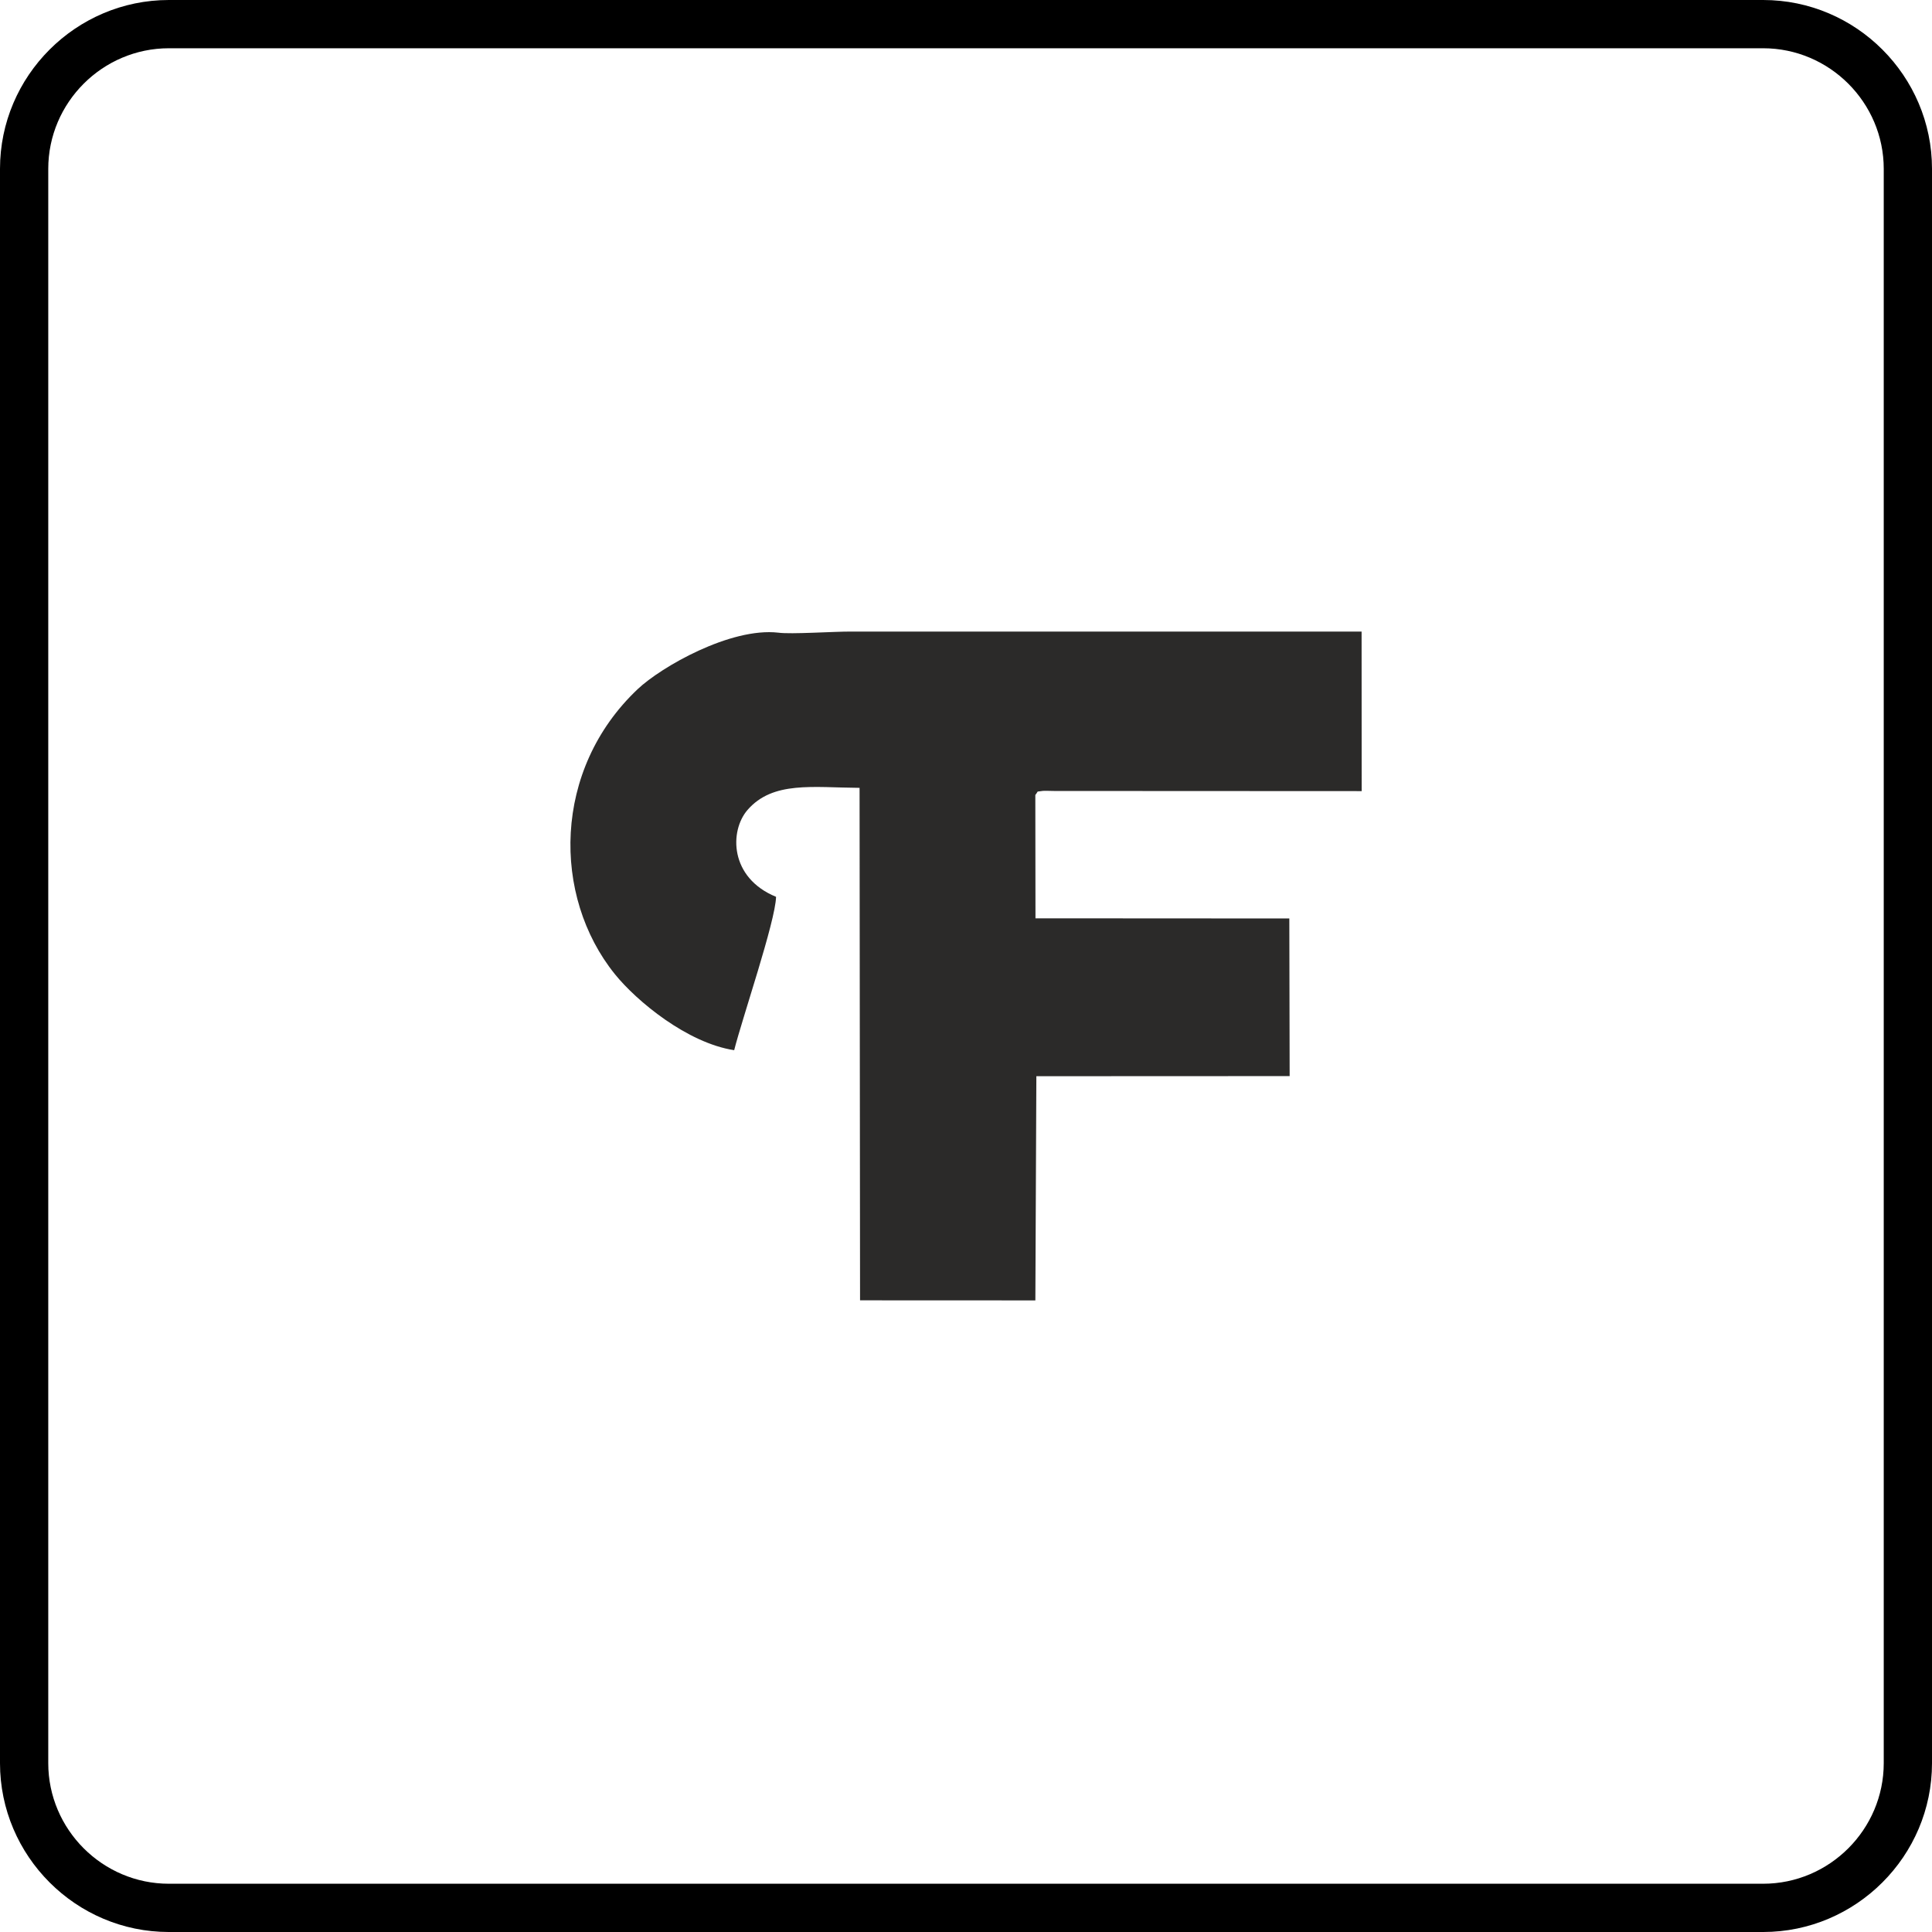
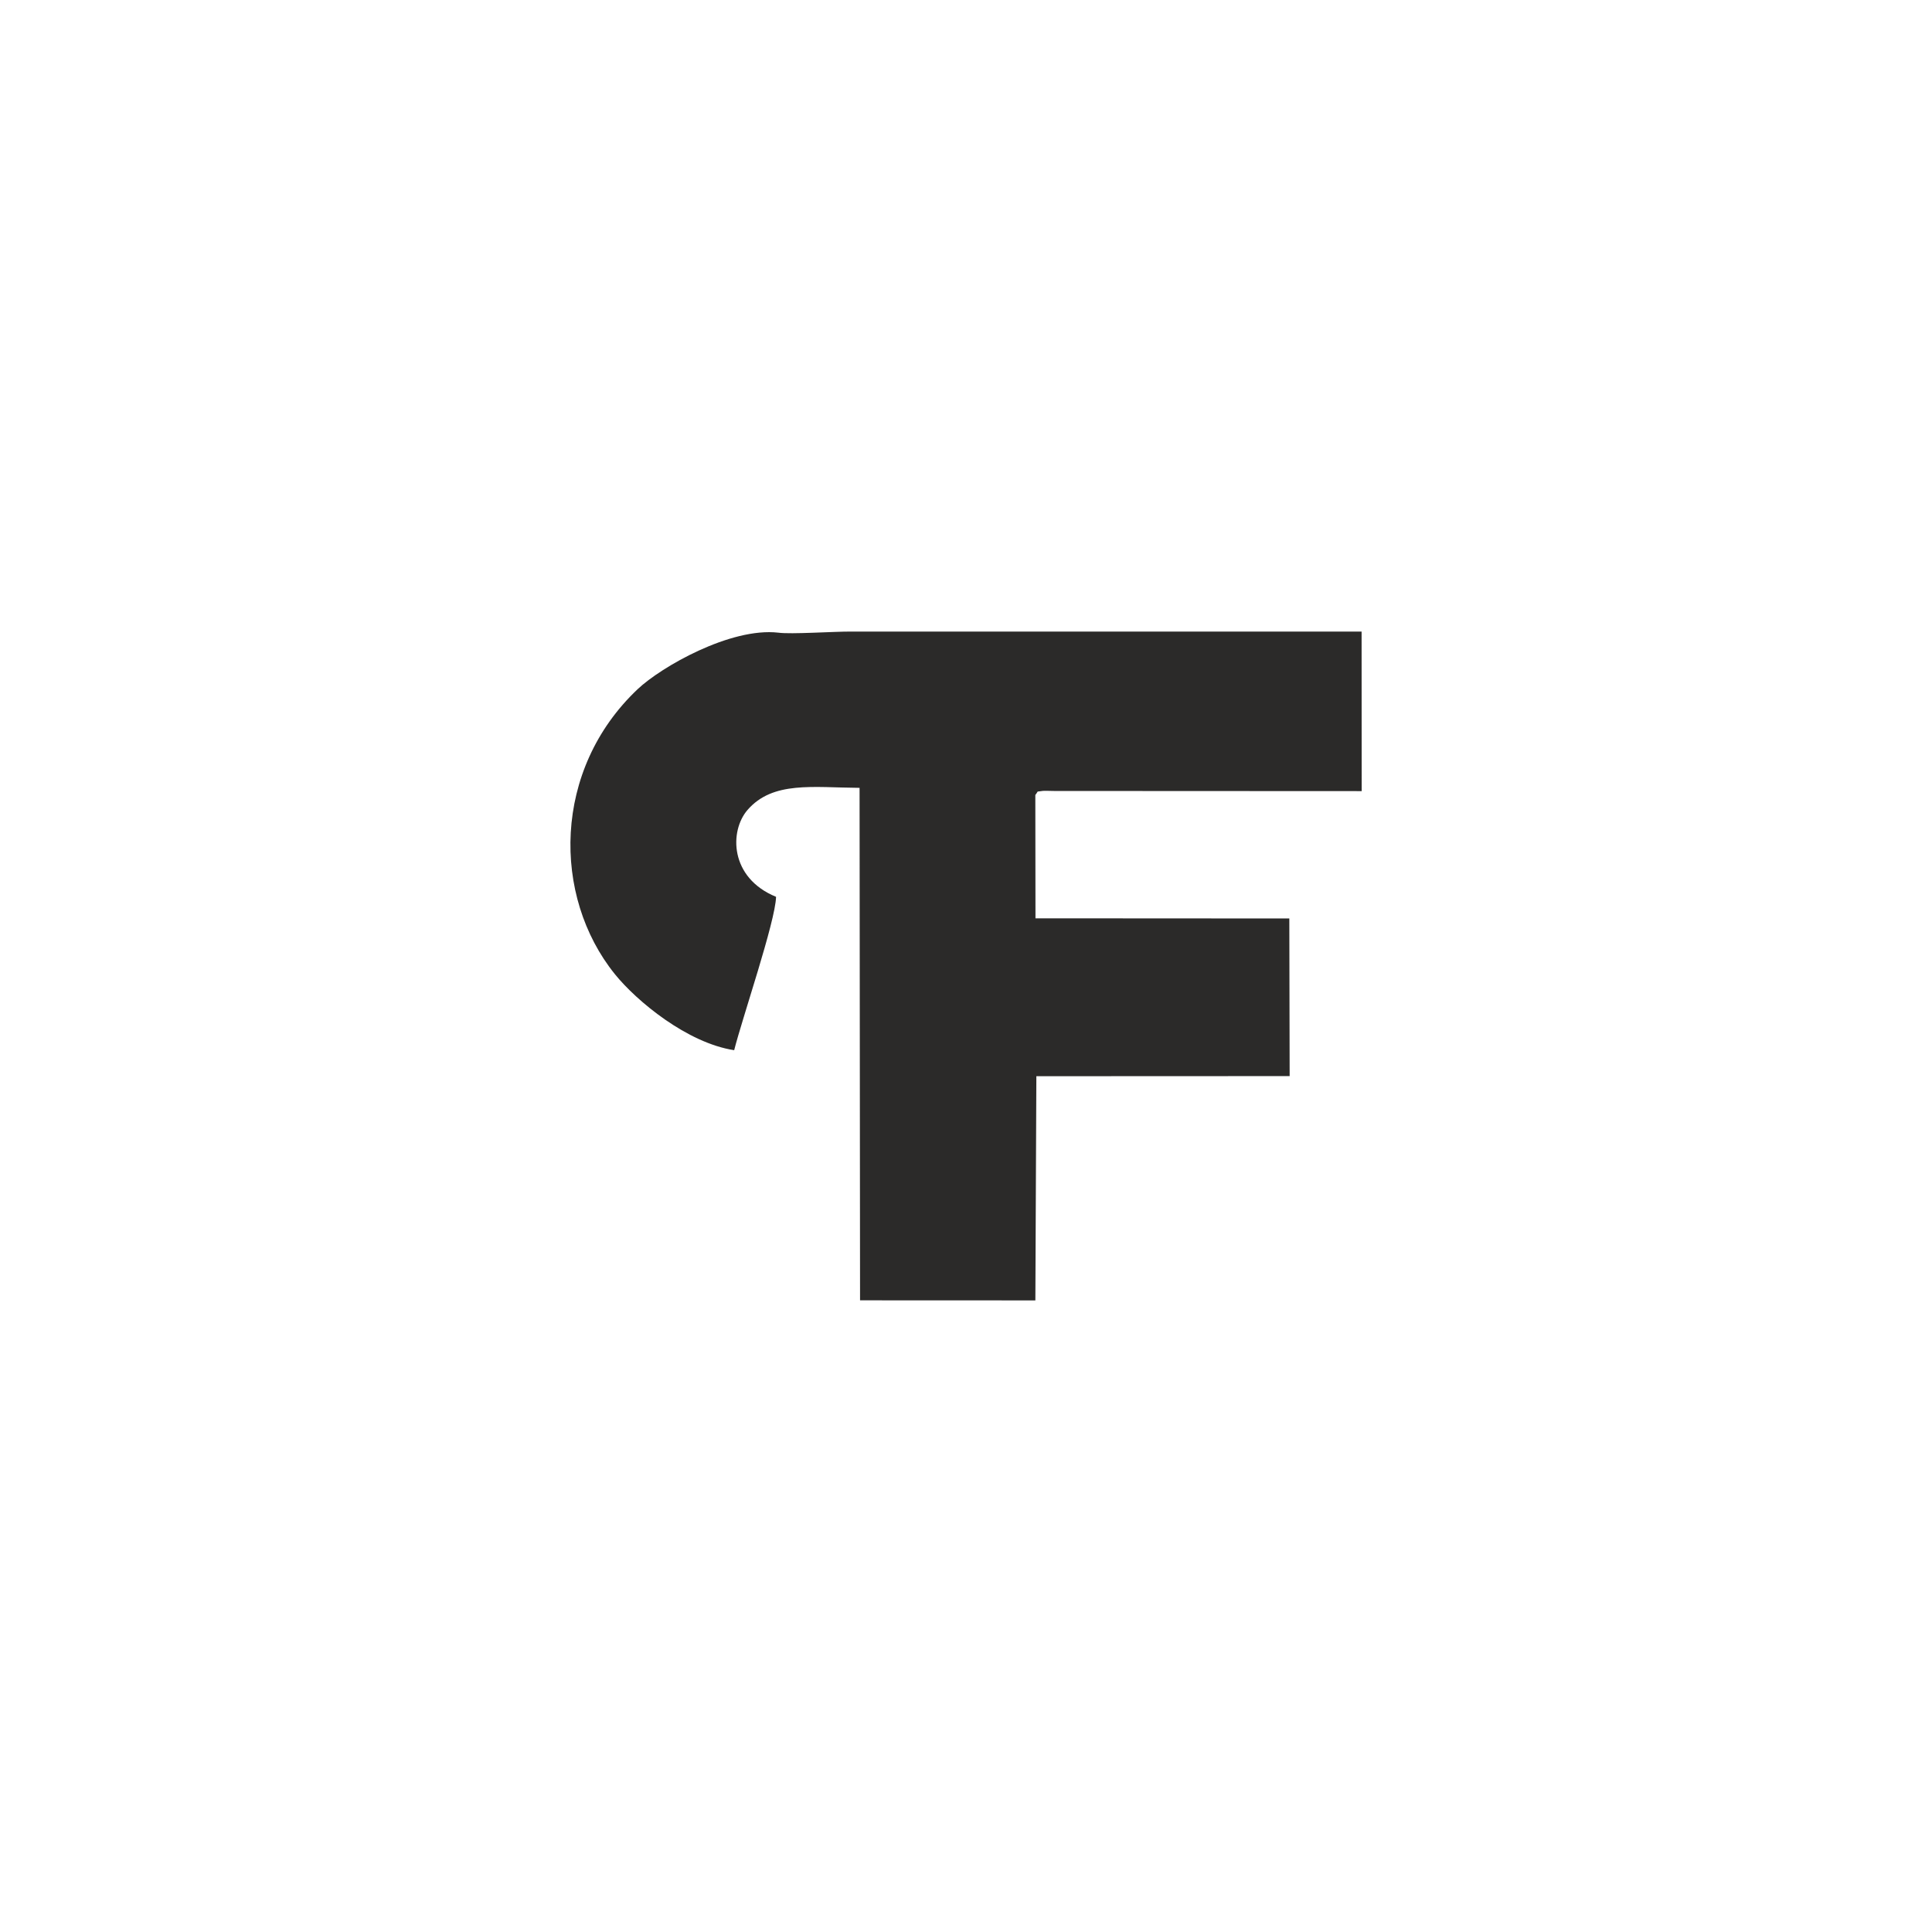
<svg xmlns="http://www.w3.org/2000/svg" xml:space="preserve" width="80.088mm" height="80.088mm" version="1.1" style="shape-rendering:geometricPrecision; text-rendering:geometricPrecision; image-rendering:optimizeQuality; fill-rule:evenodd; clip-rule:evenodd" viewBox="0 0 521.27 521.27">
  <defs>
    <style type="text/css"> .fil1 {fill:#2B2A29} .fil0 {fill:black;fill-rule:nonzero} </style>
  </defs>
  <g id="Layer_x0020_1">
-     <path class="fil0" d="M45.56 0l430.15 0c12.54,0 23.93,5.12 32.18,13.38 8.25,8.25 13.38,19.65 13.38,32.18l0 430.15c0,12.54 -5.12,23.93 -13.38,32.18 -8.25,8.25 -19.65,13.38 -32.18,13.38l-430.15 0c-12.54,0 -23.93,-5.12 -32.18,-13.38 -8.25,-8.25 -13.38,-19.65 -13.38,-32.18l0 -430.15c0,-12.54 5.12,-23.93 13.38,-32.18 8.25,-8.25 19.65,-13.38 32.18,-13.38zm430.15 13.02l-430.15 0c-8.94,0 -17.08,3.66 -22.98,9.56 -5.9,5.9 -9.56,14.04 -9.56,22.98l0 430.15c0,8.94 3.66,17.08 9.56,22.98 5.9,5.9 14.04,9.56 22.98,9.56l430.15 0c8.94,0 17.08,-3.66 22.98,-9.56 5.9,-5.9 9.56,-14.04 9.56,-22.98l0 -430.15c0,-8.94 -3.66,-17.08 -9.56,-22.98 -5.9,-5.9 -14.04,-9.56 -22.98,-9.56z" />
-     <path class="fil1" d="M279.33 214.5c1.08,-1.31 -0.06,-0.75 2.1,-1.12 0.22,-0.04 2.61,0.03 3.02,0.03l82.94 0.04 -0.02 -43.04 -137.78 -0.01c-4.59,-0.02 -16.25,0.77 -19.58,0.3 -12.91,-1.48 -31.62,9.25 -37.94,15.22 -23.02,21.73 -23.11,55.89 -6.19,76.89 5.89,7.31 19.55,18.6 32.21,20.54 2.16,-8.58 11.13,-34.74 11.3,-41.38 -12.58,-5.14 -12.6,-17.79 -7.7,-23.44 6.83,-7.87 17.67,-6.04 30.23,-5.96l0.13 138.27 47.3 0.02 0.27 -60.49 68.34 -0.03 -0.09 -42.53 -68.49 -0.04 -0.04 -33.27z" />
+     <path class="fil1" d="M279.33 214.5c1.08,-1.31 -0.06,-0.75 2.1,-1.12 0.22,-0.04 2.61,0.03 3.02,0.03l82.94 0.04 -0.02 -43.04 -137.78 -0.01c-4.59,-0.02 -16.25,0.77 -19.58,0.3 -12.91,-1.48 -31.62,9.25 -37.94,15.22 -23.02,21.73 -23.11,55.89 -6.19,76.89 5.89,7.31 19.55,18.6 32.21,20.54 2.16,-8.58 11.13,-34.74 11.3,-41.38 -12.58,-5.14 -12.6,-17.79 -7.7,-23.44 6.83,-7.87 17.67,-6.04 30.23,-5.96l0.13 138.27 47.3 0.02 0.27 -60.49 68.34 -0.03 -0.09 -42.53 -68.49 -0.04 -0.04 -33.27" />
  </g>
</svg>